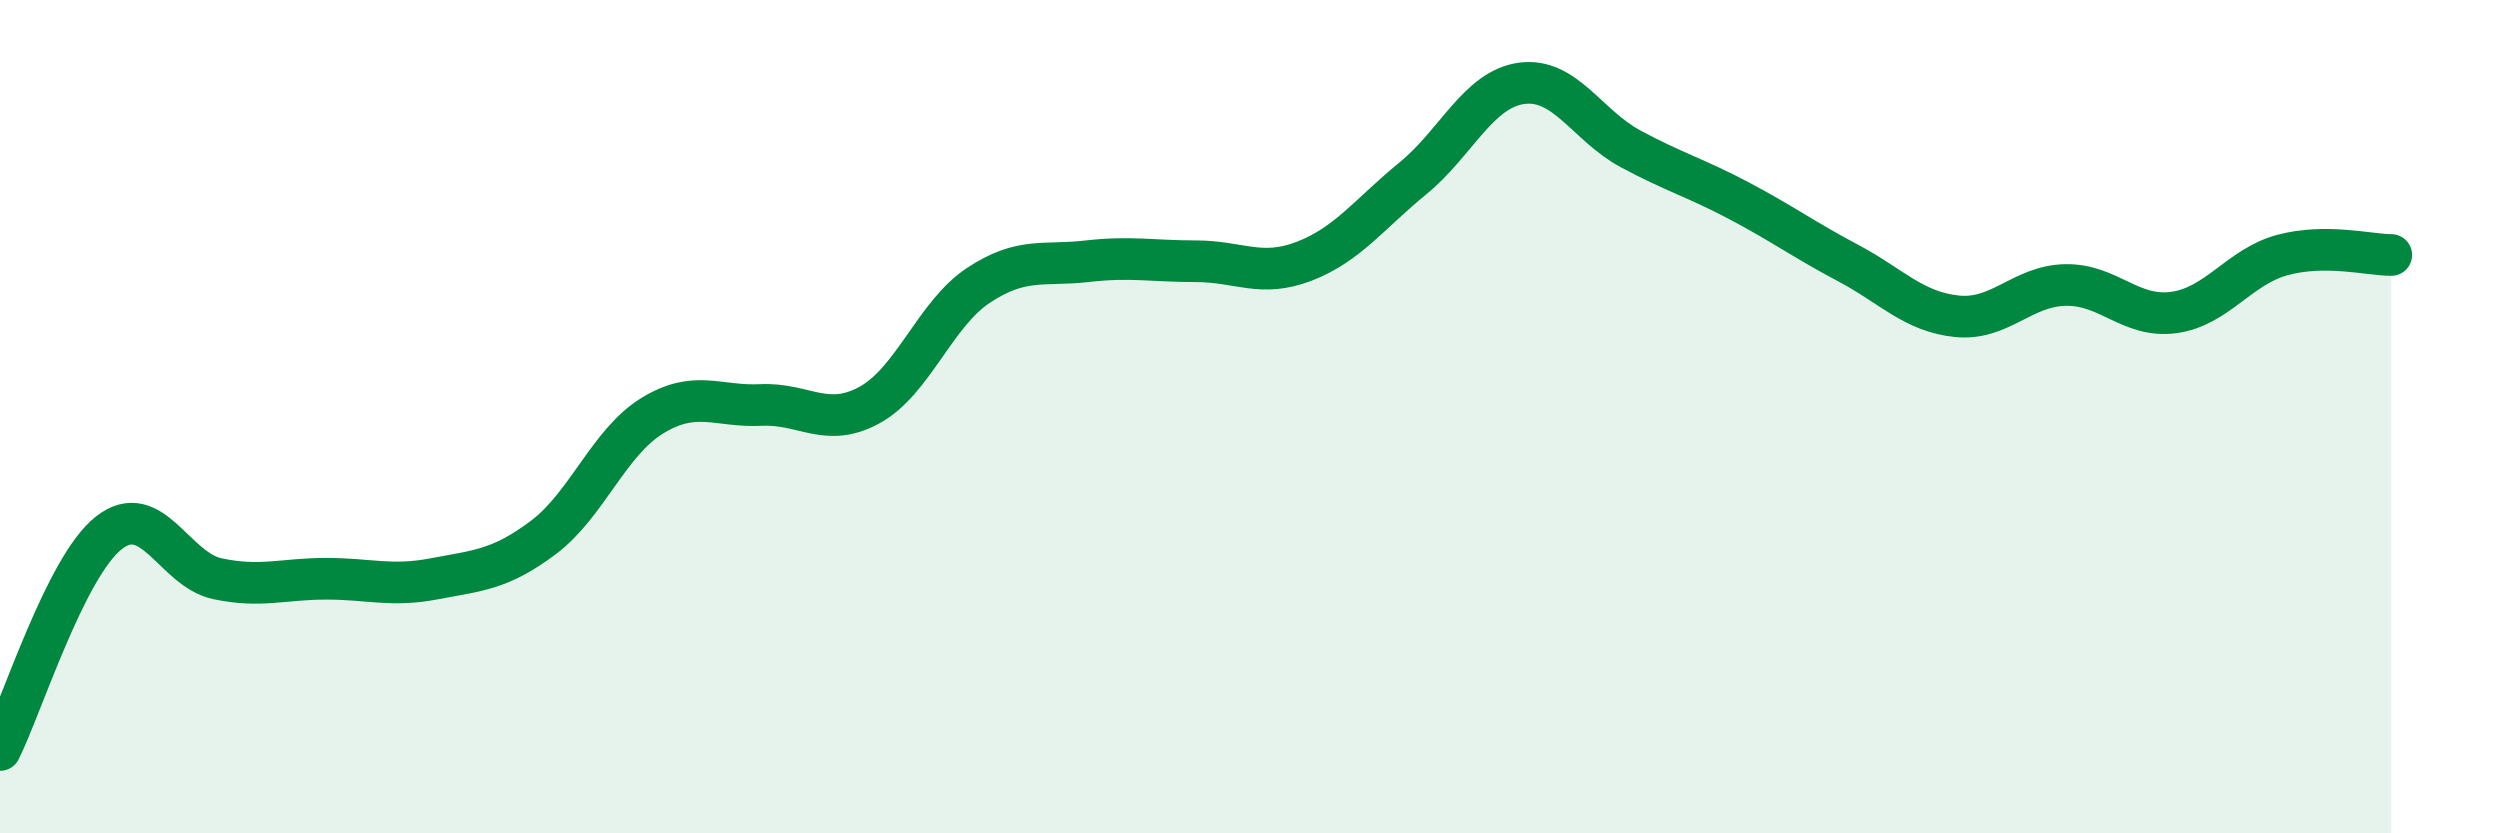
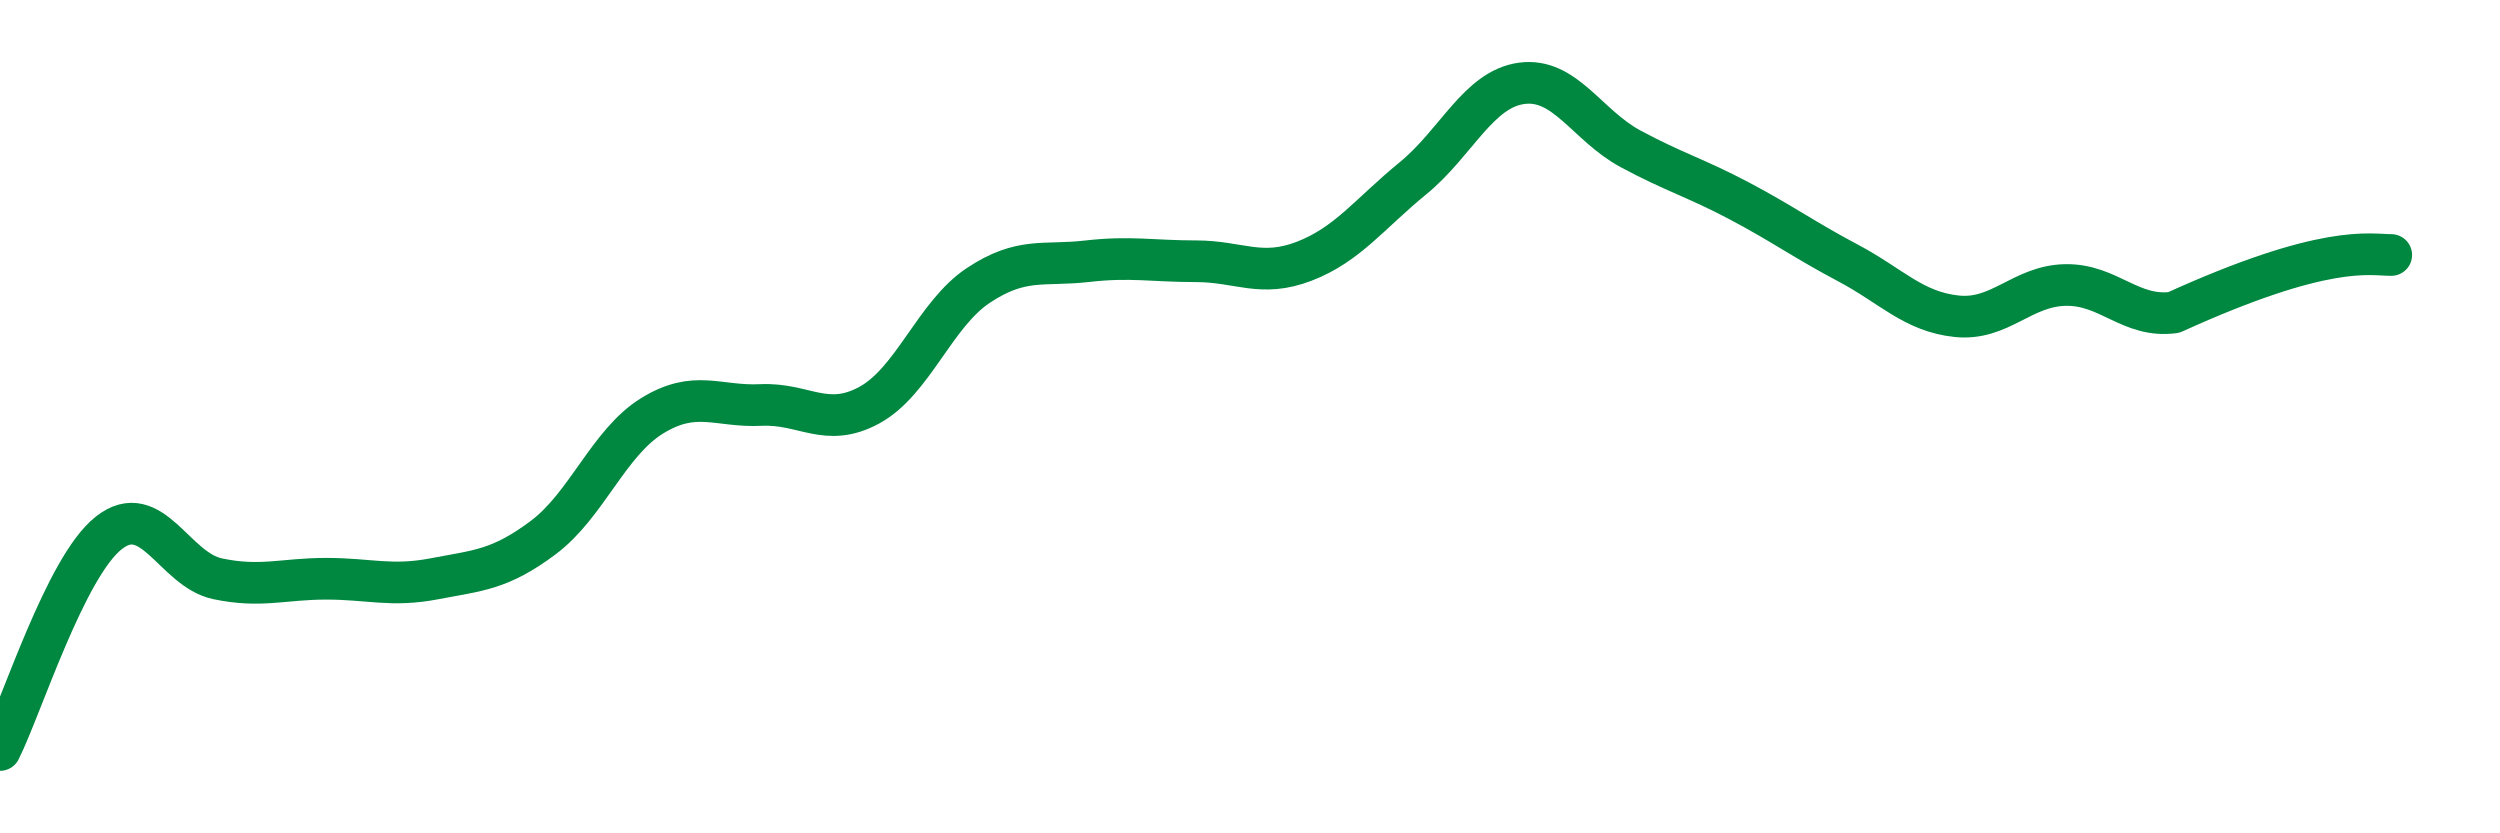
<svg xmlns="http://www.w3.org/2000/svg" width="60" height="20" viewBox="0 0 60 20">
-   <path d="M 0,18 C 0.52,16.96 1.57,13.61 2.61,12.79 C 3.65,11.97 4.18,13.67 5.22,13.89 C 6.26,14.11 6.79,13.89 7.83,13.89 C 8.87,13.89 9.39,14.09 10.43,13.89 C 11.47,13.69 12,13.68 13.04,12.9 C 14.08,12.12 14.61,10.62 15.65,9.98 C 16.69,9.34 17.22,9.77 18.26,9.72 C 19.3,9.67 19.83,10.29 20.87,9.72 C 21.91,9.15 22.44,7.54 23.48,6.85 C 24.52,6.16 25.05,6.39 26.09,6.27 C 27.13,6.15 27.66,6.27 28.7,6.27 C 29.74,6.27 30.26,6.67 31.3,6.27 C 32.34,5.87 32.87,5.13 33.91,4.28 C 34.95,3.43 35.48,2.14 36.52,2 C 37.56,1.86 38.09,3.01 39.13,3.57 C 40.17,4.13 40.7,4.27 41.74,4.82 C 42.78,5.37 43.31,5.76 44.35,6.31 C 45.39,6.86 45.92,7.48 46.96,7.59 C 48,7.7 48.53,6.86 49.57,6.84 C 50.61,6.82 51.13,7.64 52.17,7.5 C 53.21,7.36 53.74,6.4 54.78,6.12 C 55.82,5.84 56.87,6.12 57.39,6.12L57.39 20L0 20Z" fill="#008740" opacity="0.1" stroke-linecap="round" stroke-linejoin="round" />
-   <path d="M 0,18 C 0.52,16.96 1.57,13.61 2.61,12.79 C 3.65,11.97 4.18,13.67 5.22,13.89 C 6.26,14.11 6.79,13.89 7.83,13.89 C 8.87,13.89 9.39,14.09 10.43,13.89 C 11.47,13.69 12,13.68 13.04,12.9 C 14.08,12.12 14.61,10.62 15.65,9.98 C 16.69,9.34 17.22,9.77 18.26,9.72 C 19.3,9.67 19.83,10.29 20.87,9.72 C 21.91,9.15 22.44,7.54 23.48,6.85 C 24.52,6.16 25.05,6.39 26.09,6.27 C 27.13,6.15 27.66,6.27 28.7,6.27 C 29.74,6.27 30.26,6.67 31.3,6.27 C 32.34,5.87 32.87,5.13 33.91,4.28 C 34.95,3.43 35.48,2.14 36.52,2 C 37.56,1.86 38.09,3.01 39.13,3.57 C 40.17,4.13 40.7,4.27 41.74,4.82 C 42.78,5.37 43.31,5.76 44.35,6.31 C 45.39,6.86 45.92,7.48 46.96,7.59 C 48,7.7 48.53,6.86 49.57,6.84 C 50.61,6.82 51.13,7.64 52.17,7.5 C 53.21,7.36 53.74,6.4 54.78,6.12 C 55.82,5.84 56.87,6.12 57.39,6.12" stroke="#008740" stroke-width="1" fill="none" stroke-linecap="round" stroke-linejoin="round" />
+   <path d="M 0,18 C 0.52,16.96 1.57,13.61 2.61,12.79 C 3.65,11.97 4.18,13.67 5.22,13.89 C 6.26,14.11 6.79,13.89 7.83,13.89 C 8.87,13.89 9.39,14.09 10.43,13.89 C 11.47,13.69 12,13.68 13.04,12.9 C 14.08,12.12 14.61,10.62 15.65,9.98 C 16.69,9.34 17.22,9.77 18.26,9.72 C 19.3,9.67 19.83,10.29 20.87,9.72 C 21.91,9.15 22.44,7.54 23.48,6.85 C 24.52,6.16 25.05,6.39 26.09,6.27 C 27.13,6.15 27.66,6.27 28.7,6.27 C 29.74,6.27 30.26,6.67 31.3,6.27 C 32.34,5.87 32.87,5.13 33.91,4.28 C 34.95,3.43 35.48,2.14 36.52,2 C 37.56,1.86 38.09,3.01 39.13,3.57 C 40.17,4.13 40.7,4.27 41.74,4.82 C 42.78,5.37 43.31,5.76 44.35,6.31 C 45.39,6.86 45.92,7.48 46.96,7.59 C 48,7.7 48.53,6.86 49.57,6.84 C 50.61,6.82 51.13,7.64 52.17,7.5 C 55.82,5.84 56.87,6.12 57.39,6.12" stroke="#008740" stroke-width="1" fill="none" stroke-linecap="round" stroke-linejoin="round" />
</svg>